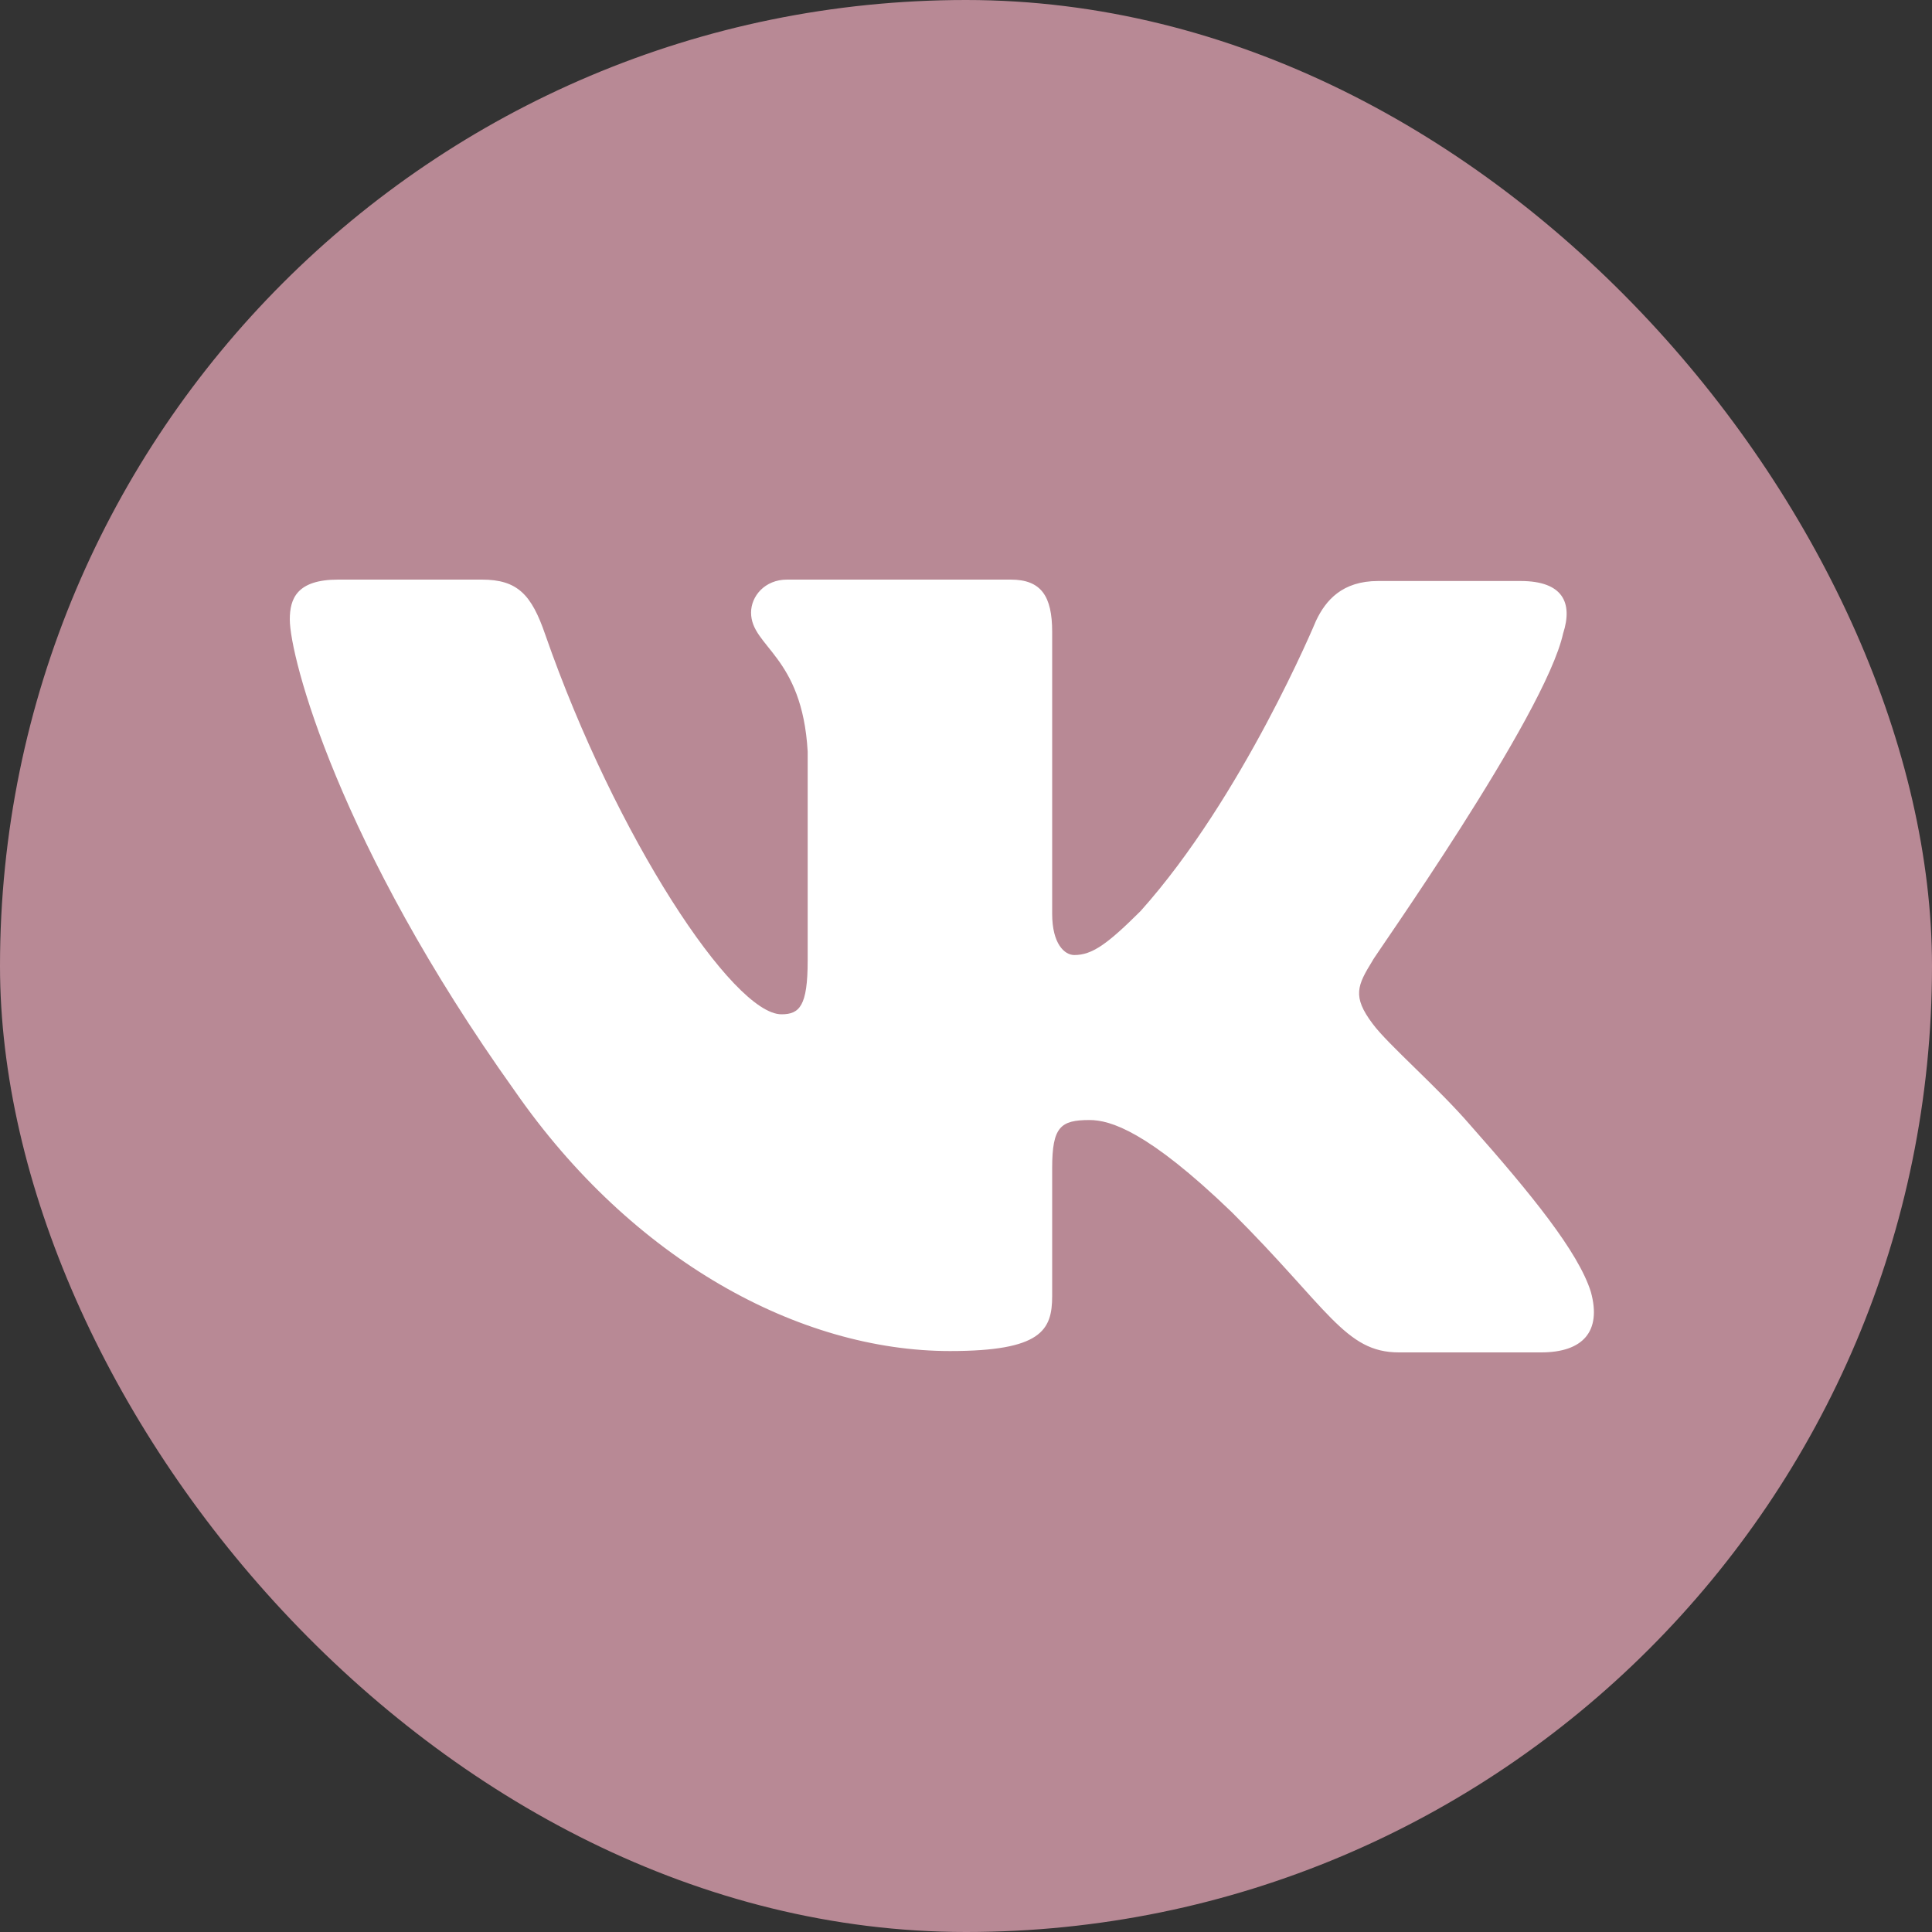
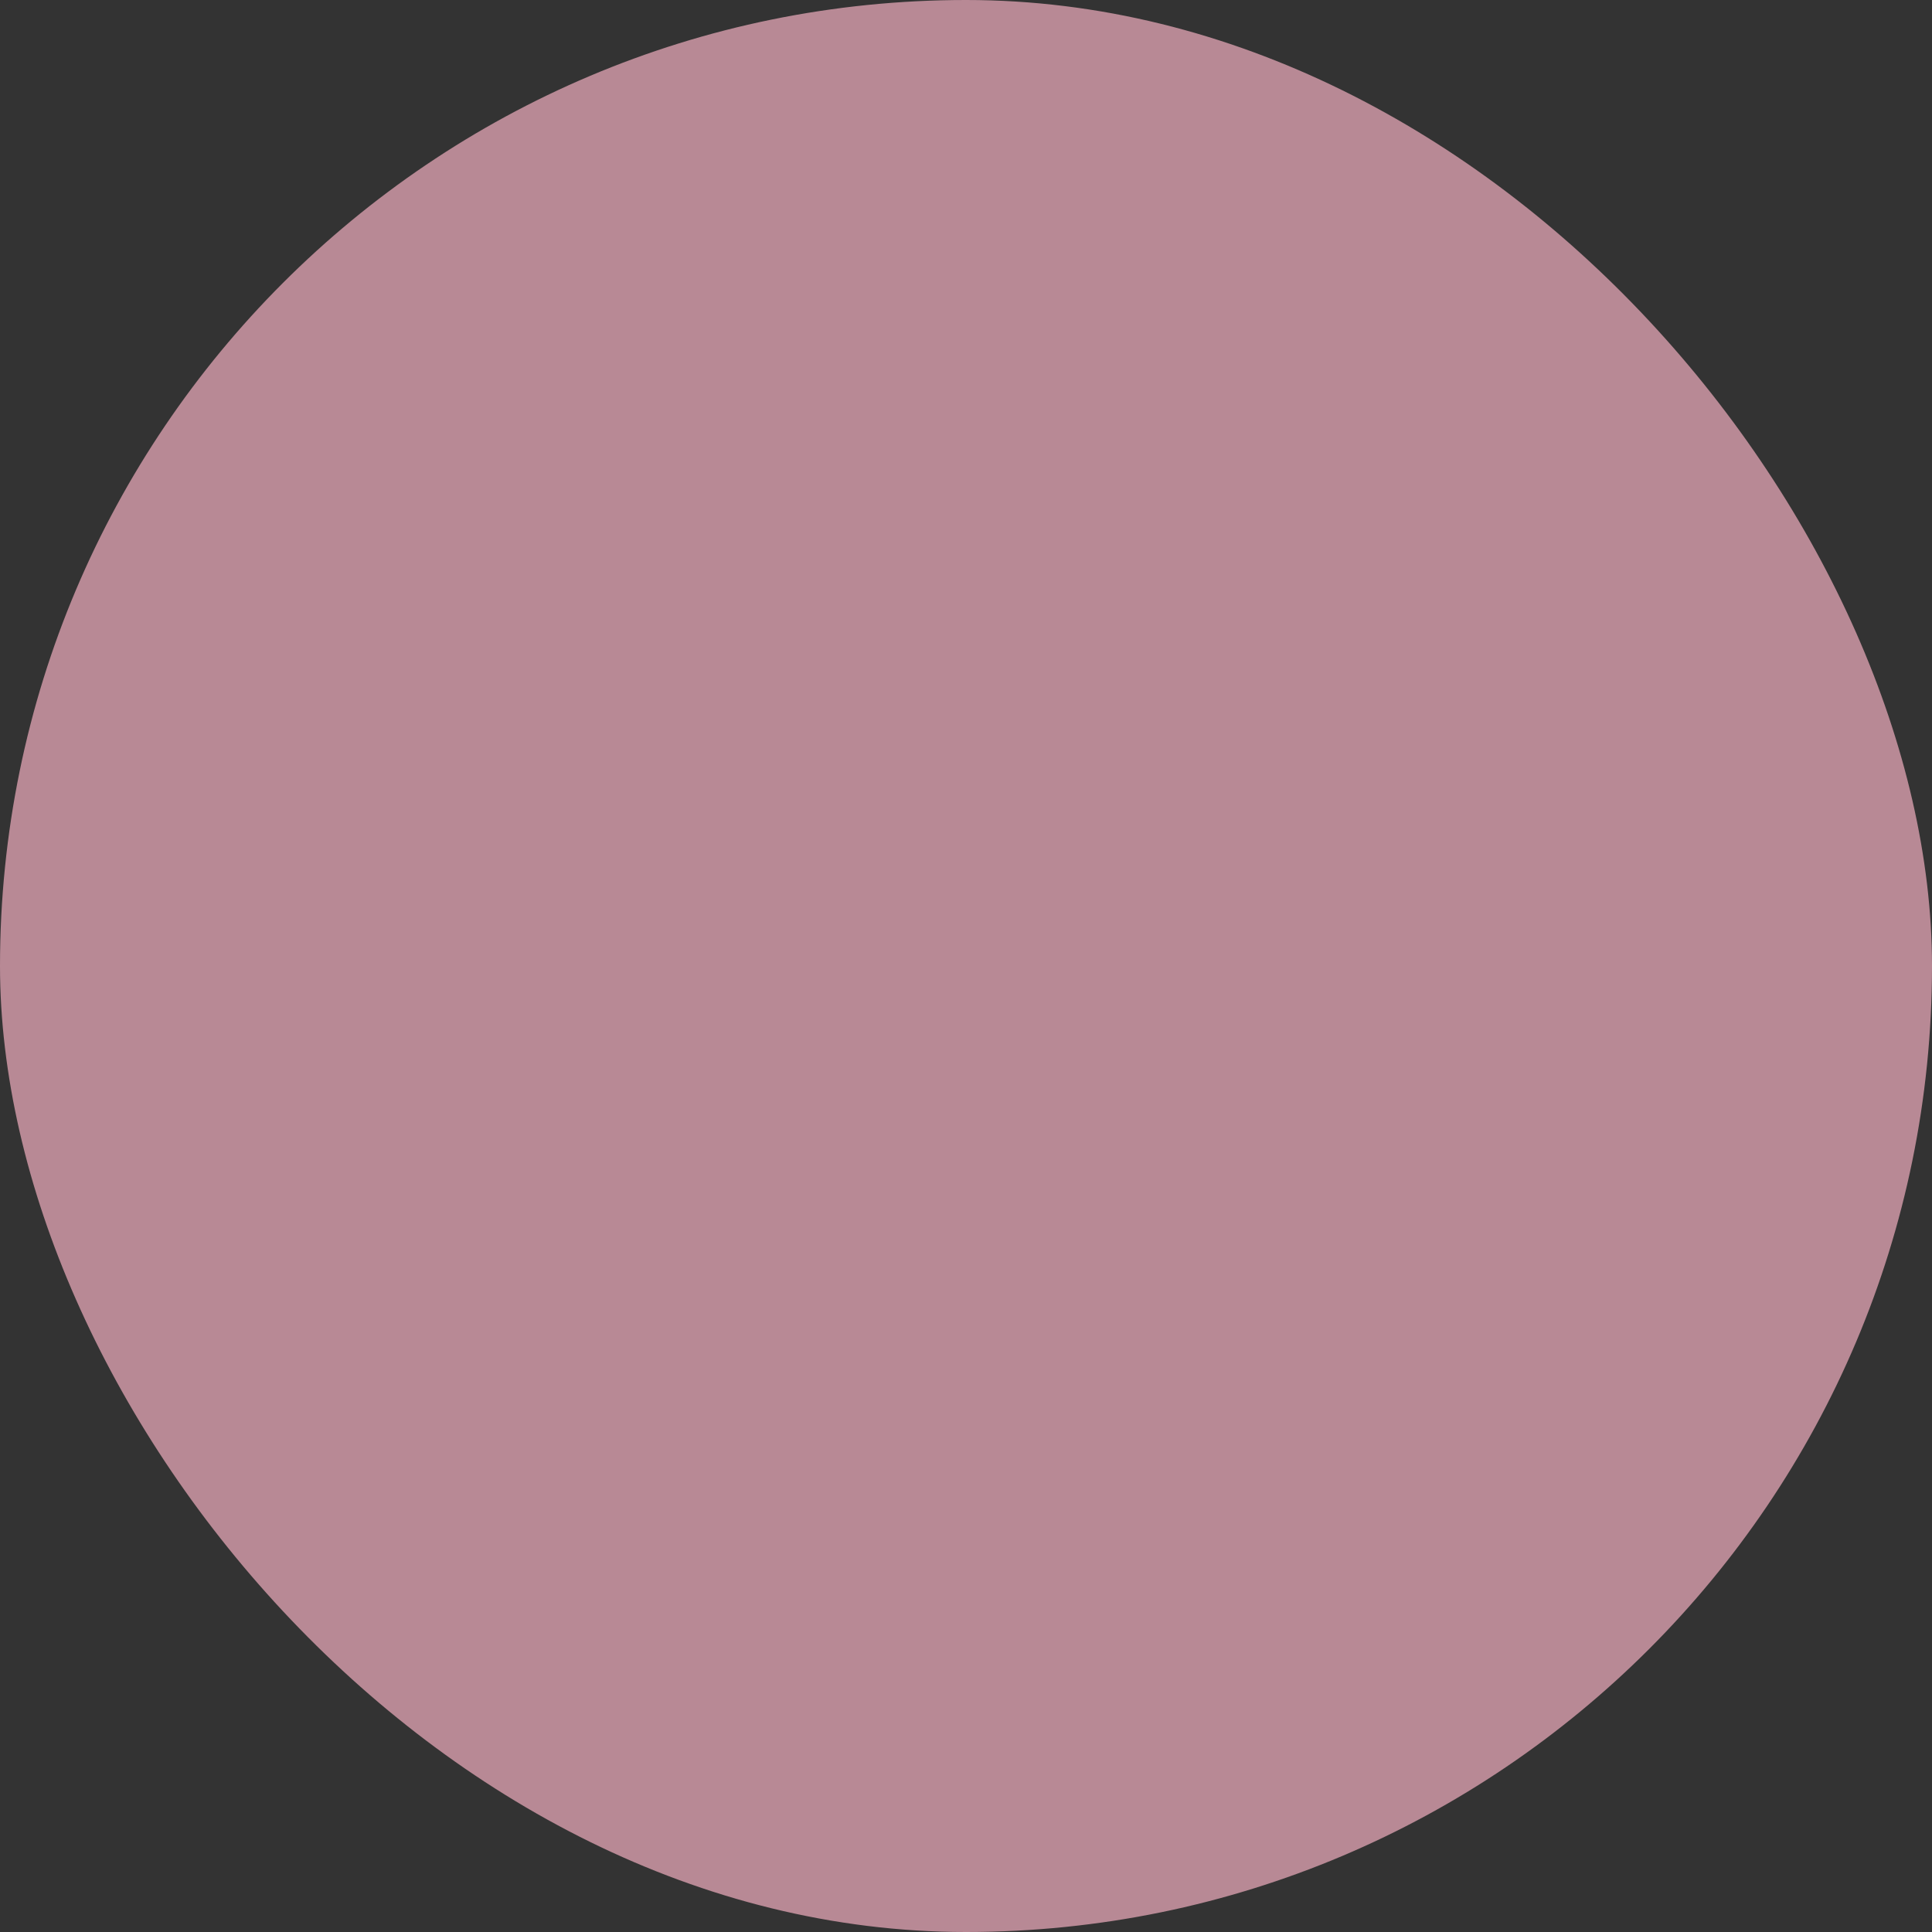
<svg xmlns="http://www.w3.org/2000/svg" width="40" height="40" viewBox="0 0 40 40" fill="none">
  <rect x="0" y="0" width="40" height="40" fill="#333333" stroke="none" />
  <rect width="40" height="40" rx="20" fill="#B88995" />
-   <path fill-rule="evenodd" clip-rule="evenodd" d="M32.364 13.111C32.565 12.484 32.364 12.029 31.479 12.029H28.533C27.79 12.029 27.447 12.428 27.246 12.854C27.246 12.854 25.731 16.499 23.615 18.862C22.928 19.545 22.614 19.773 22.242 19.773C22.042 19.773 21.784 19.545 21.784 18.919V13.082C21.784 12.342 21.556 12 20.927 12H16.294C15.836 12 15.55 12.342 15.55 12.683C15.55 13.395 16.608 13.566 16.722 15.559V19.889C16.722 20.828 16.554 21 16.179 21C15.178 21 12.748 17.327 11.29 13.142C11.006 12.313 10.718 12 9.975 12H7.001C6.143 12 6 12.398 6 12.826C6 13.594 7.001 17.466 10.661 22.591C13.091 26.091 16.551 27.972 19.668 27.972C21.556 27.972 21.784 27.544 21.784 26.833V24.185C21.784 23.331 21.956 23.189 22.557 23.189C22.985 23.189 23.758 23.416 25.502 25.096C27.503 27.089 27.846 28 28.962 28H31.907C32.765 28 33.165 27.573 32.937 26.747C32.679 25.922 31.707 24.726 30.448 23.303C29.762 22.506 28.733 21.623 28.419 21.196C27.99 20.627 28.104 20.399 28.419 19.887C28.39 19.887 31.993 14.819 32.364 13.109" fill="white" />
</svg>